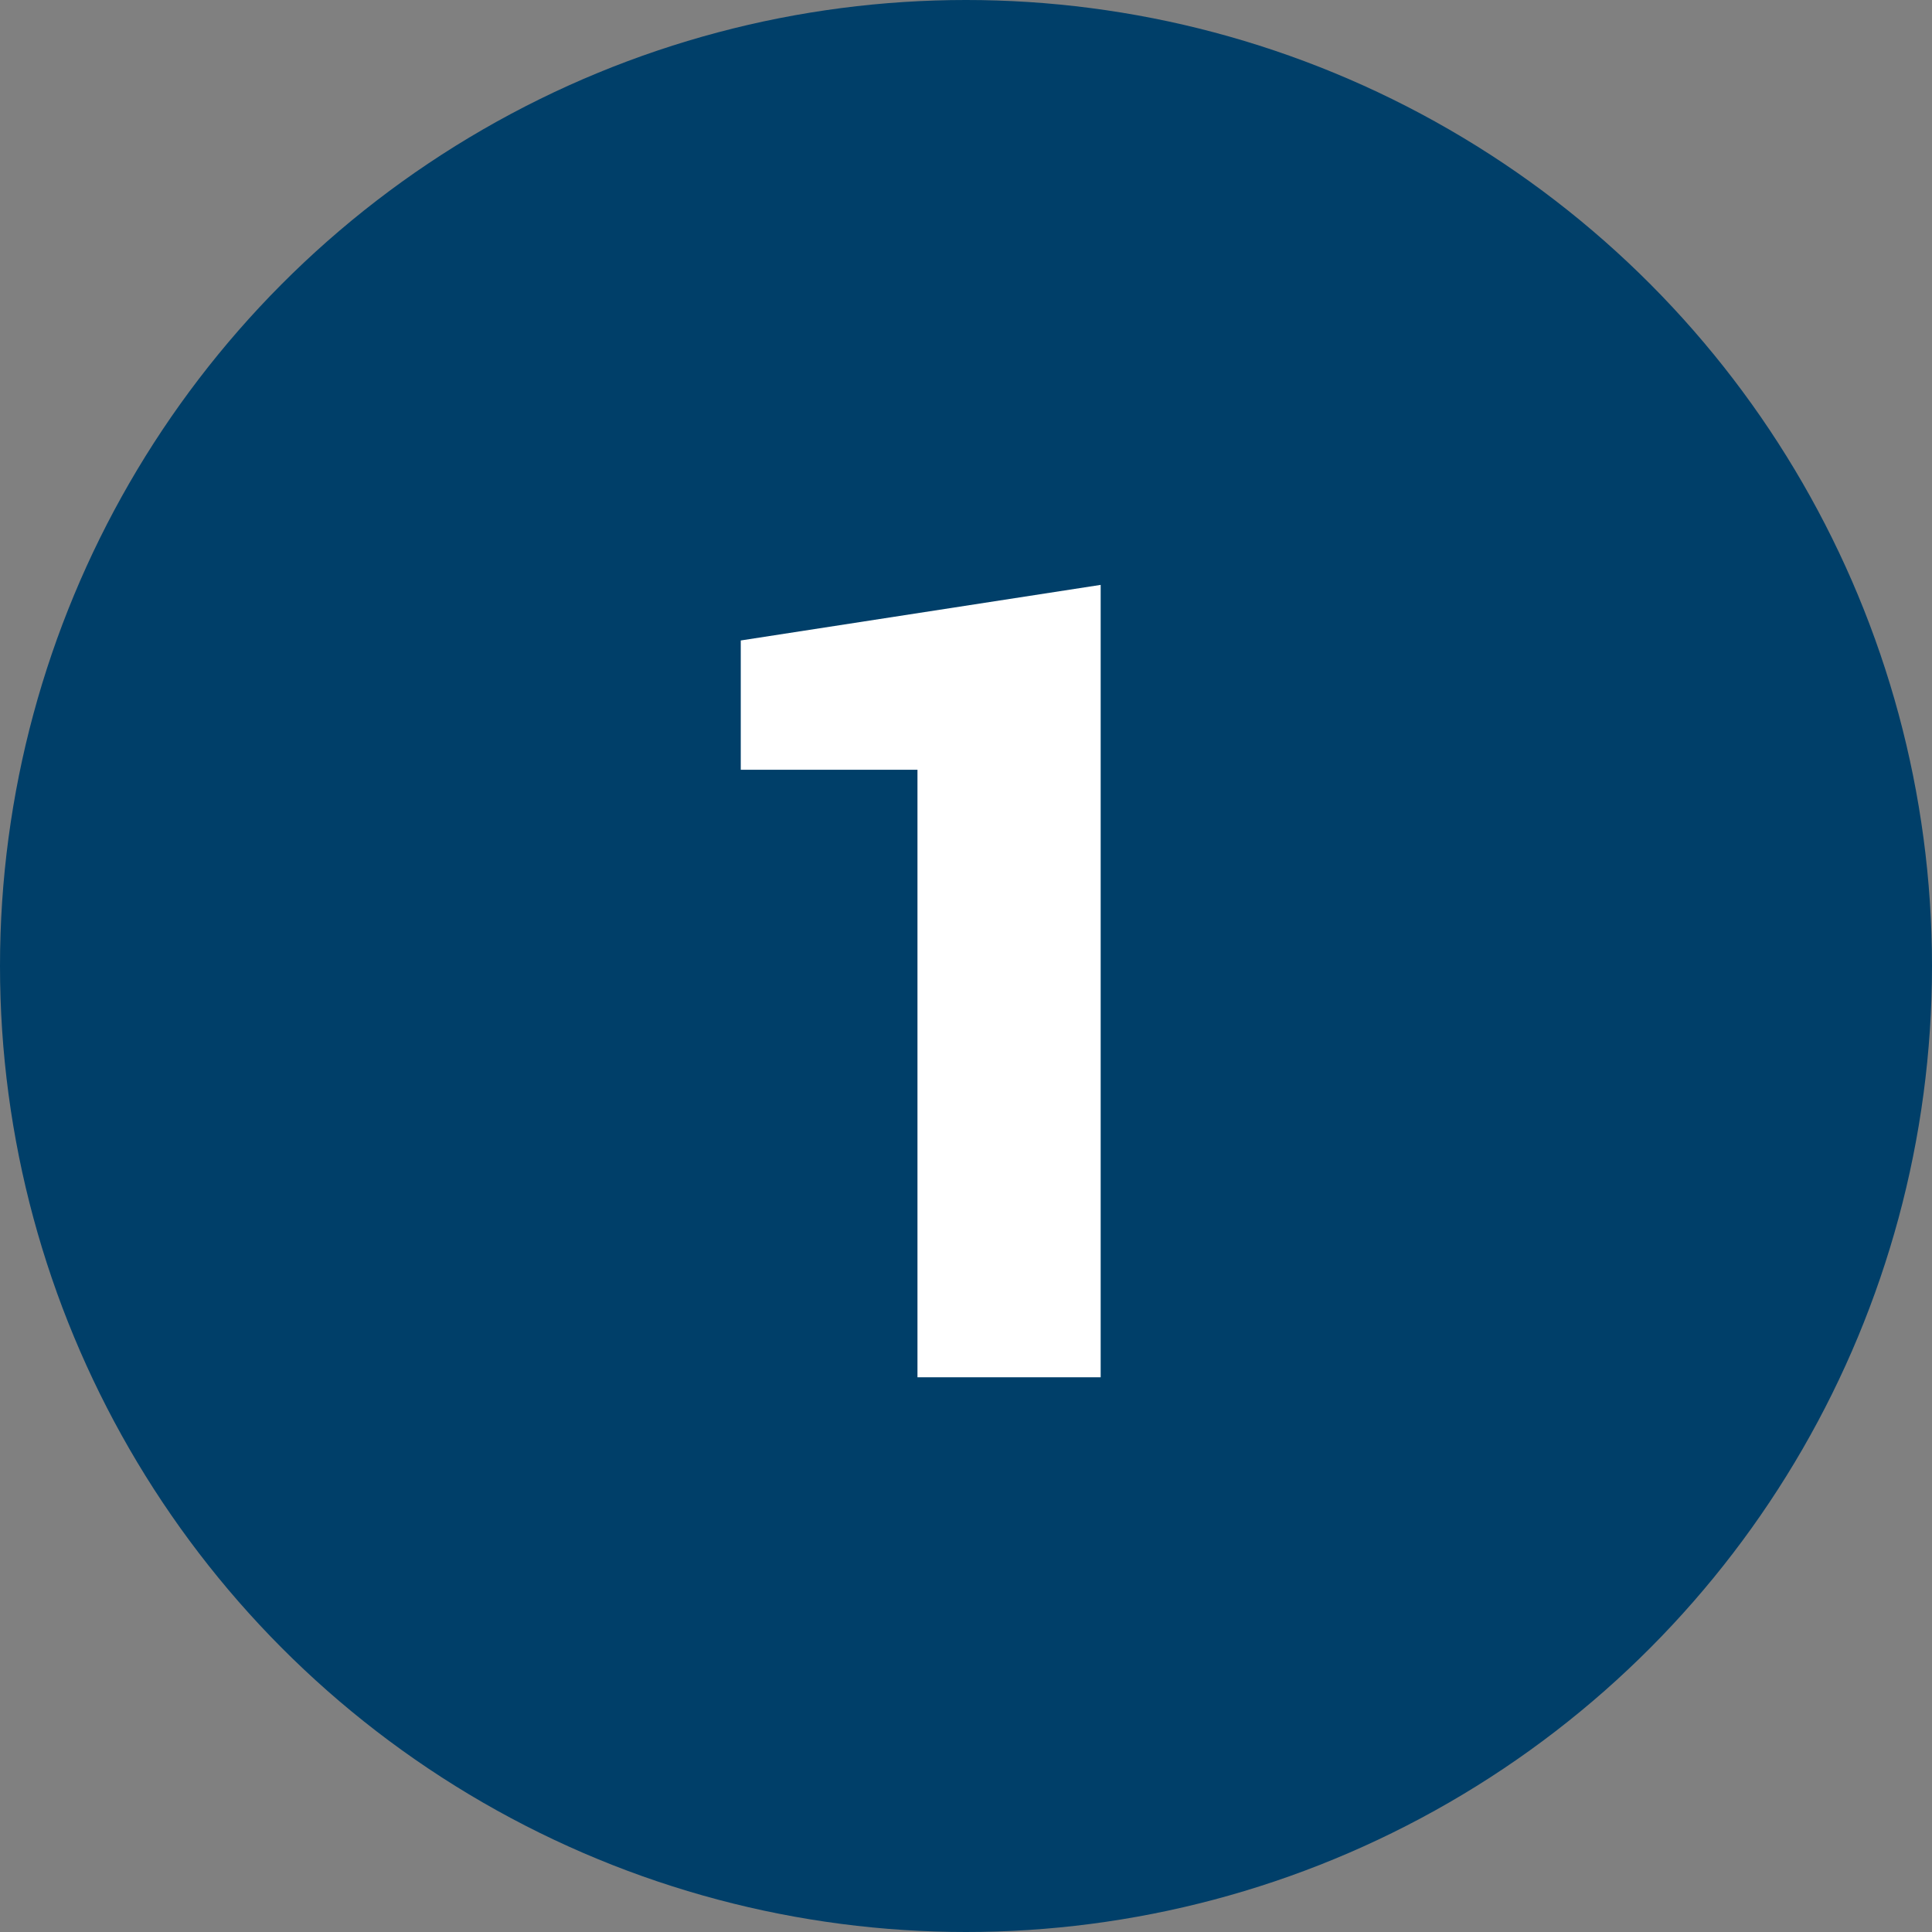
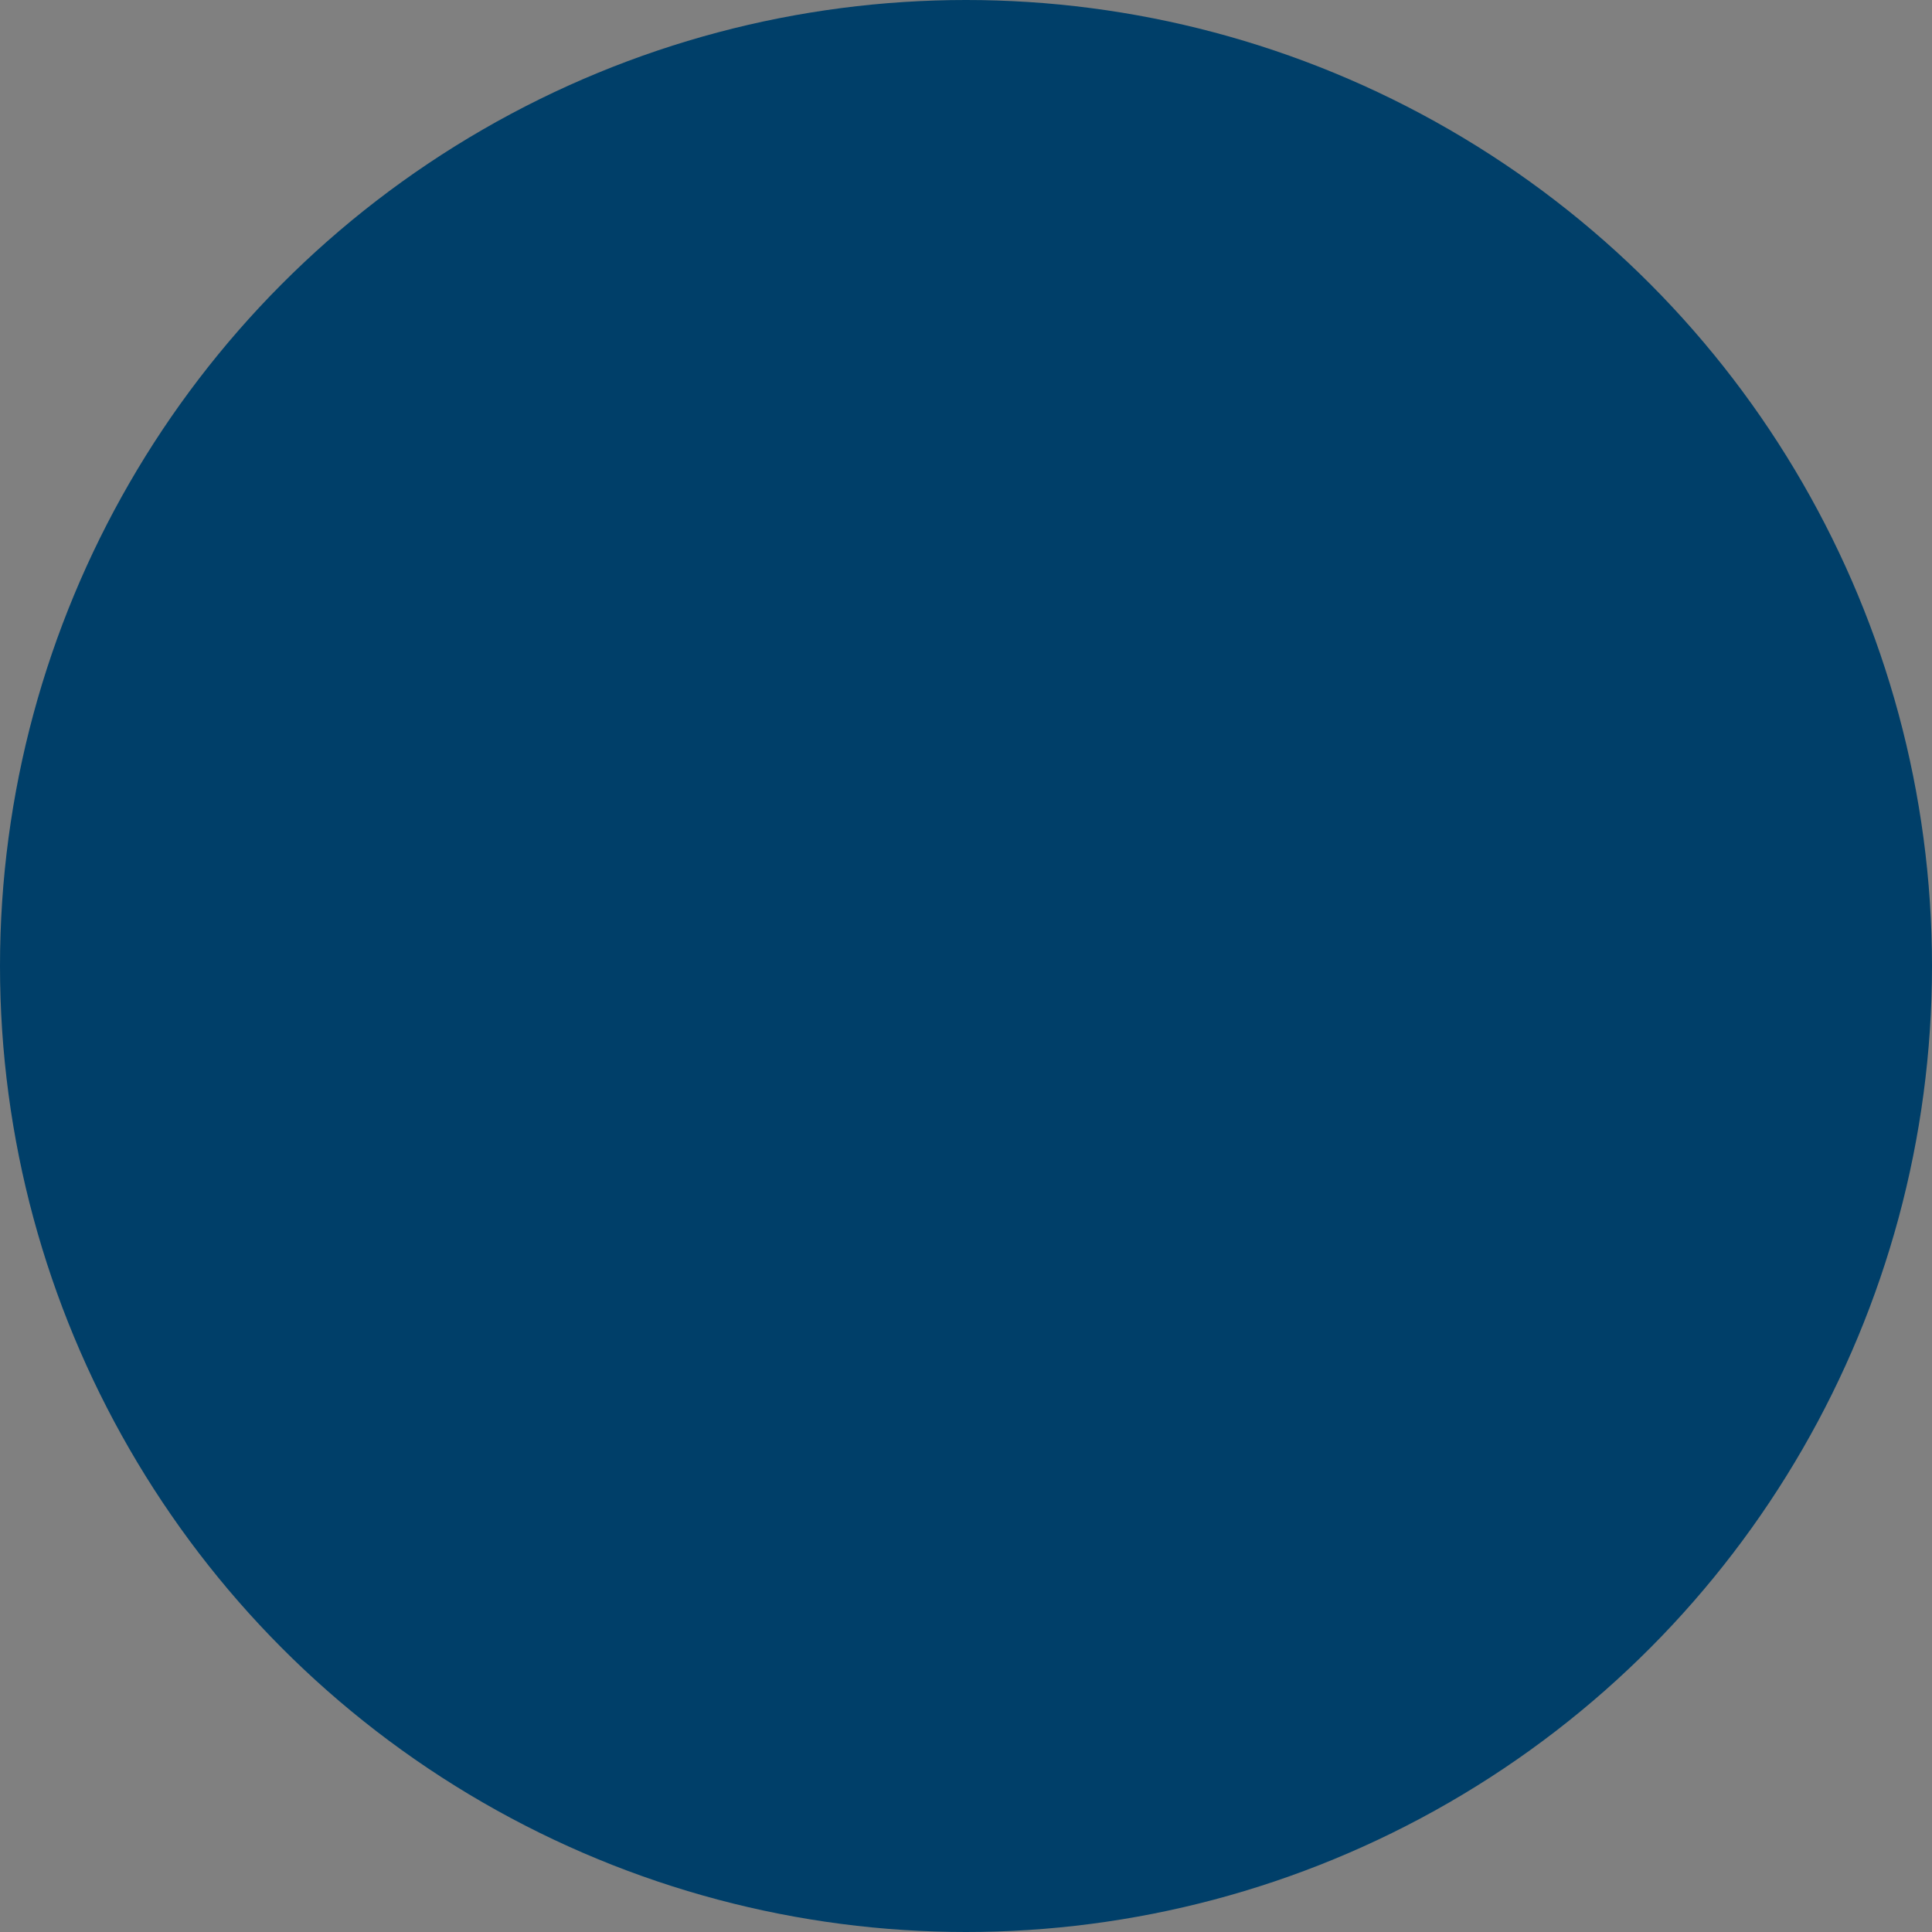
<svg xmlns="http://www.w3.org/2000/svg" width="512" height="512" x="0" y="0" viewBox="0 0 512 512" style="enable-background:new 0 0 512 512" xml:space="preserve" class="">
  <rect x="0" y="0" width="512" height="512" fill="#808080" stroke="none" />
  <g>
    <linearGradient id="a" x1="16.33" x2="518.77" y1="259.38" y2="252.3" gradientUnits="userSpaceOnUse">
      <stop stop-opacity="1" stop-color="#003f69" offset="0" />
      <stop stop-opacity="1" stop-color="#003f69" offset="0.99" />
    </linearGradient>
    <g data-name="Layer 2">
      <g data-name="Layer 1">
        <g data-name="1">
          <circle cx="256" cy="256" r="256" fill="url(#a)" opacity="1" data-original="url(#a)" class="" />
-           <path fill="#ffffff" d="M291.69 365h-48.55V204h-46.83v-34.27L291.69 155z" opacity="1" data-original="#ffffff" />
        </g>
      </g>
    </g>
  </g>
</svg>